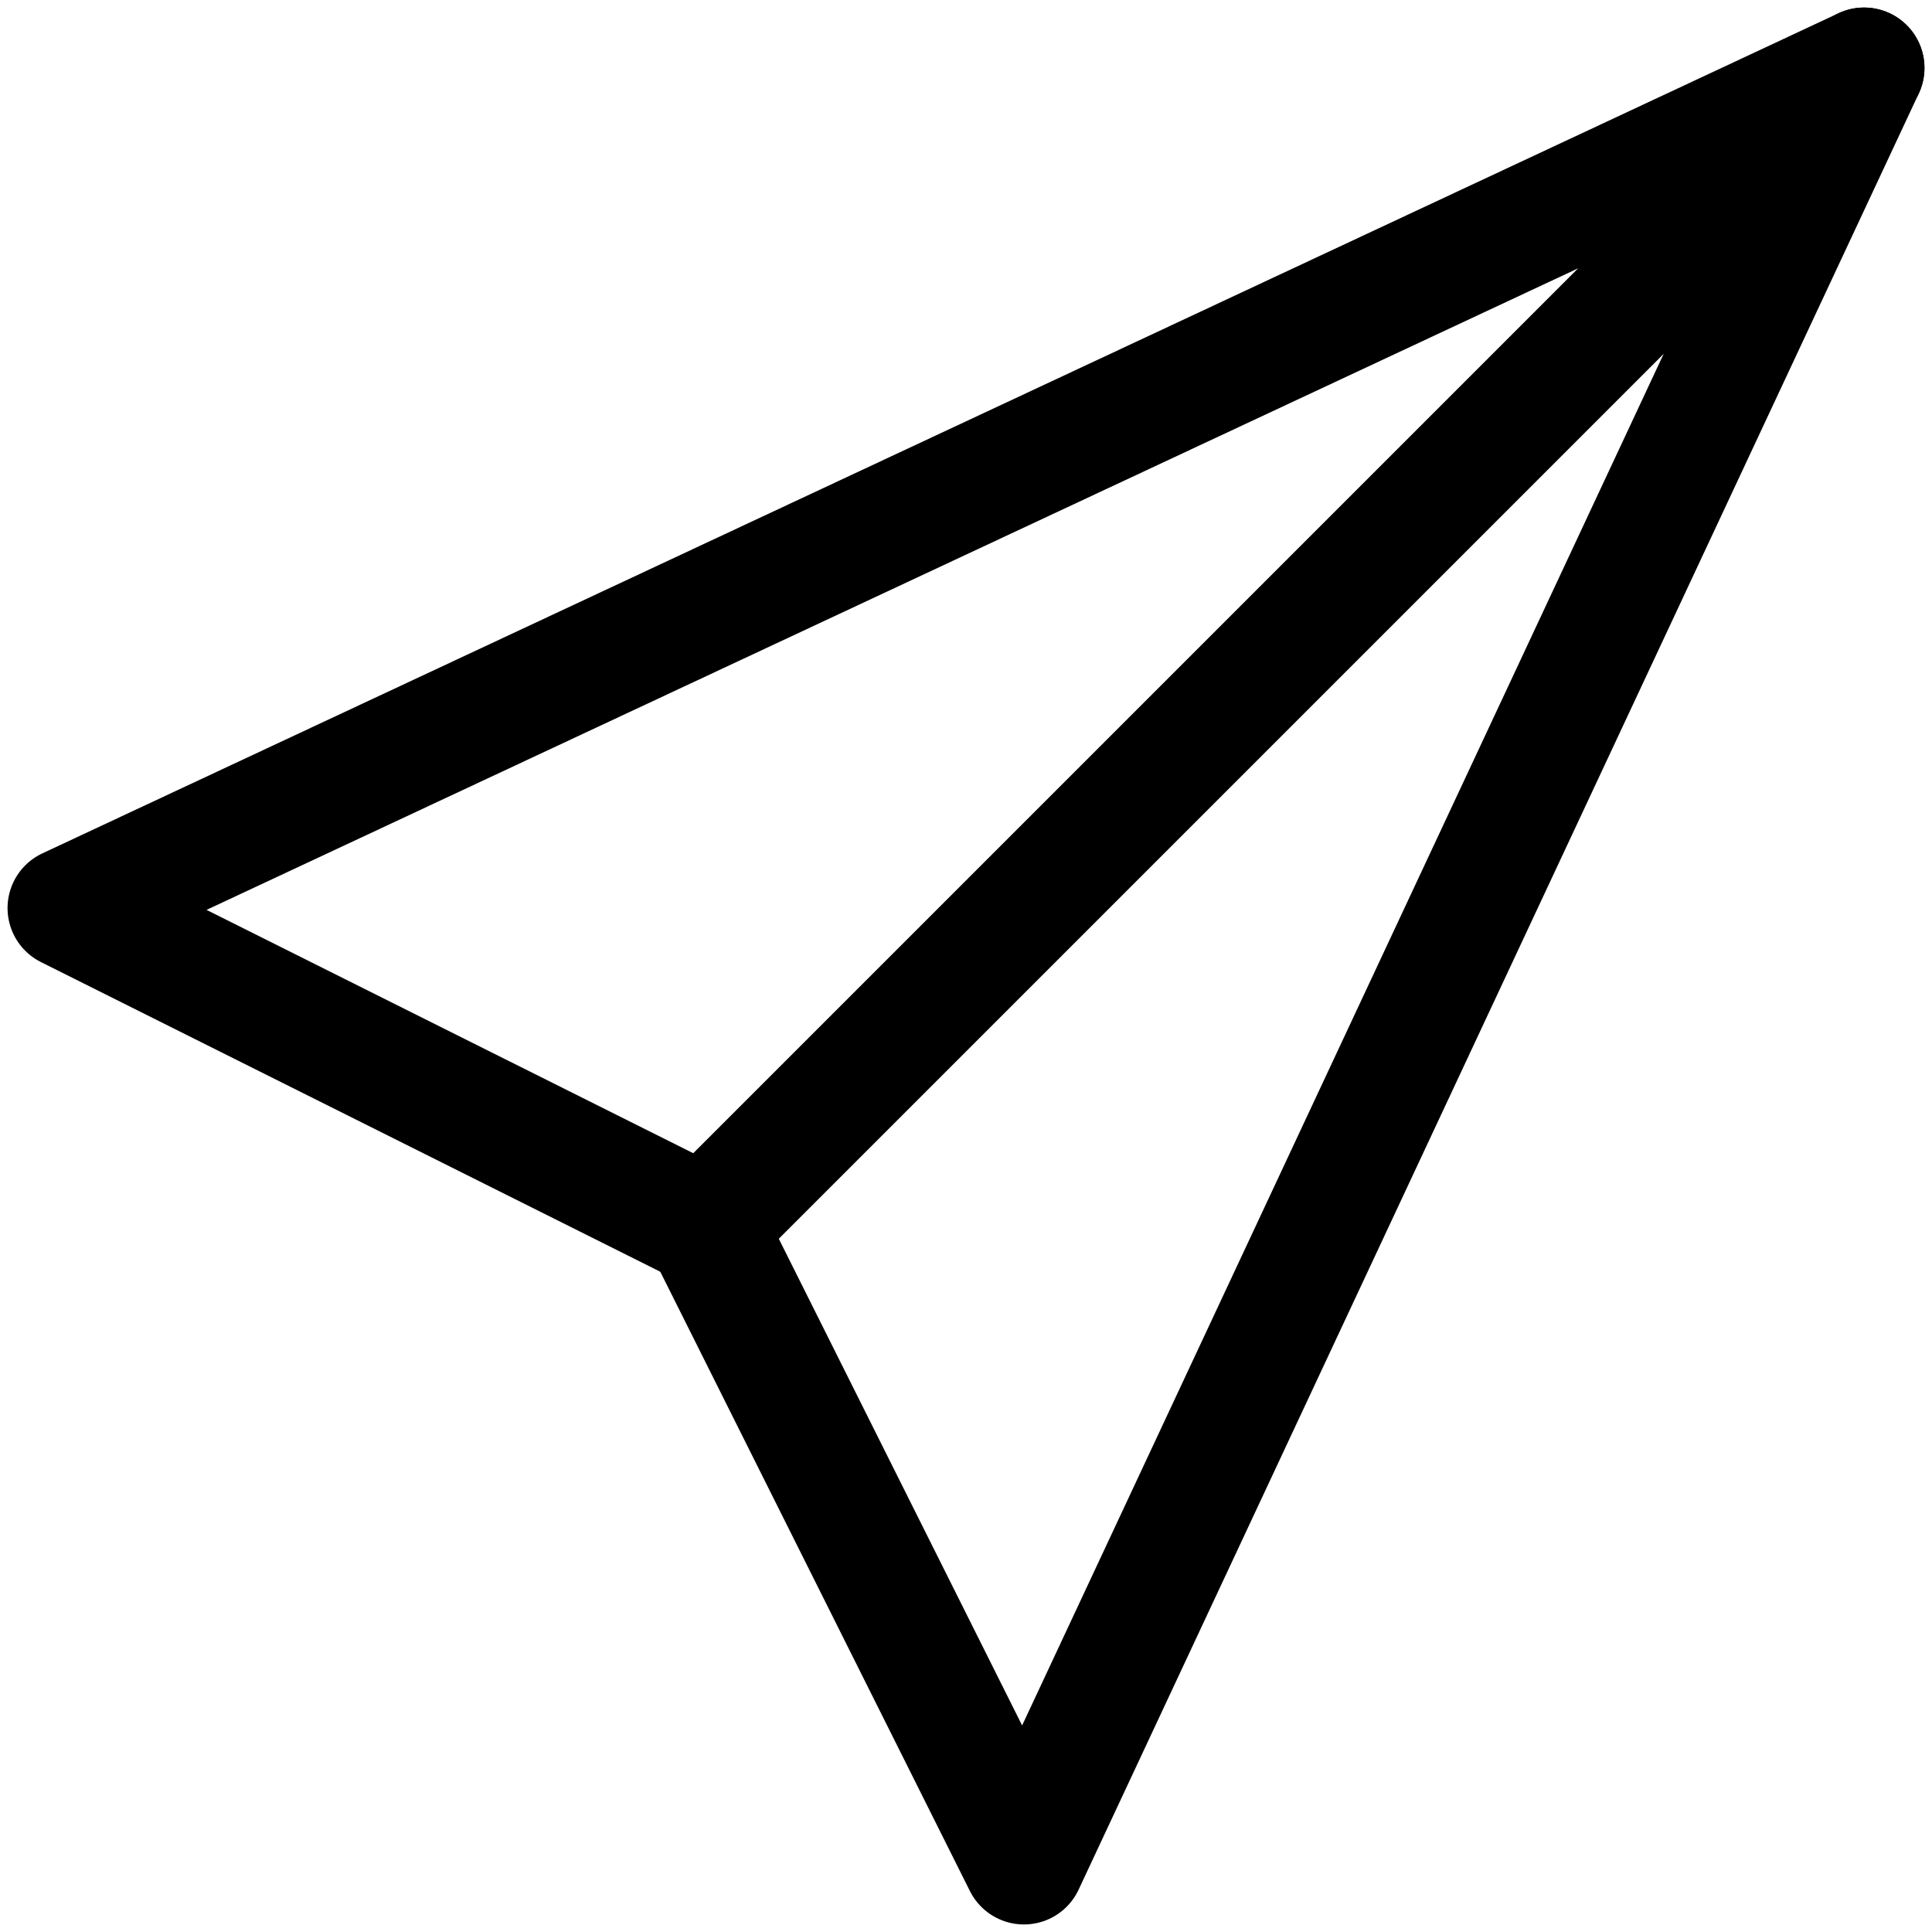
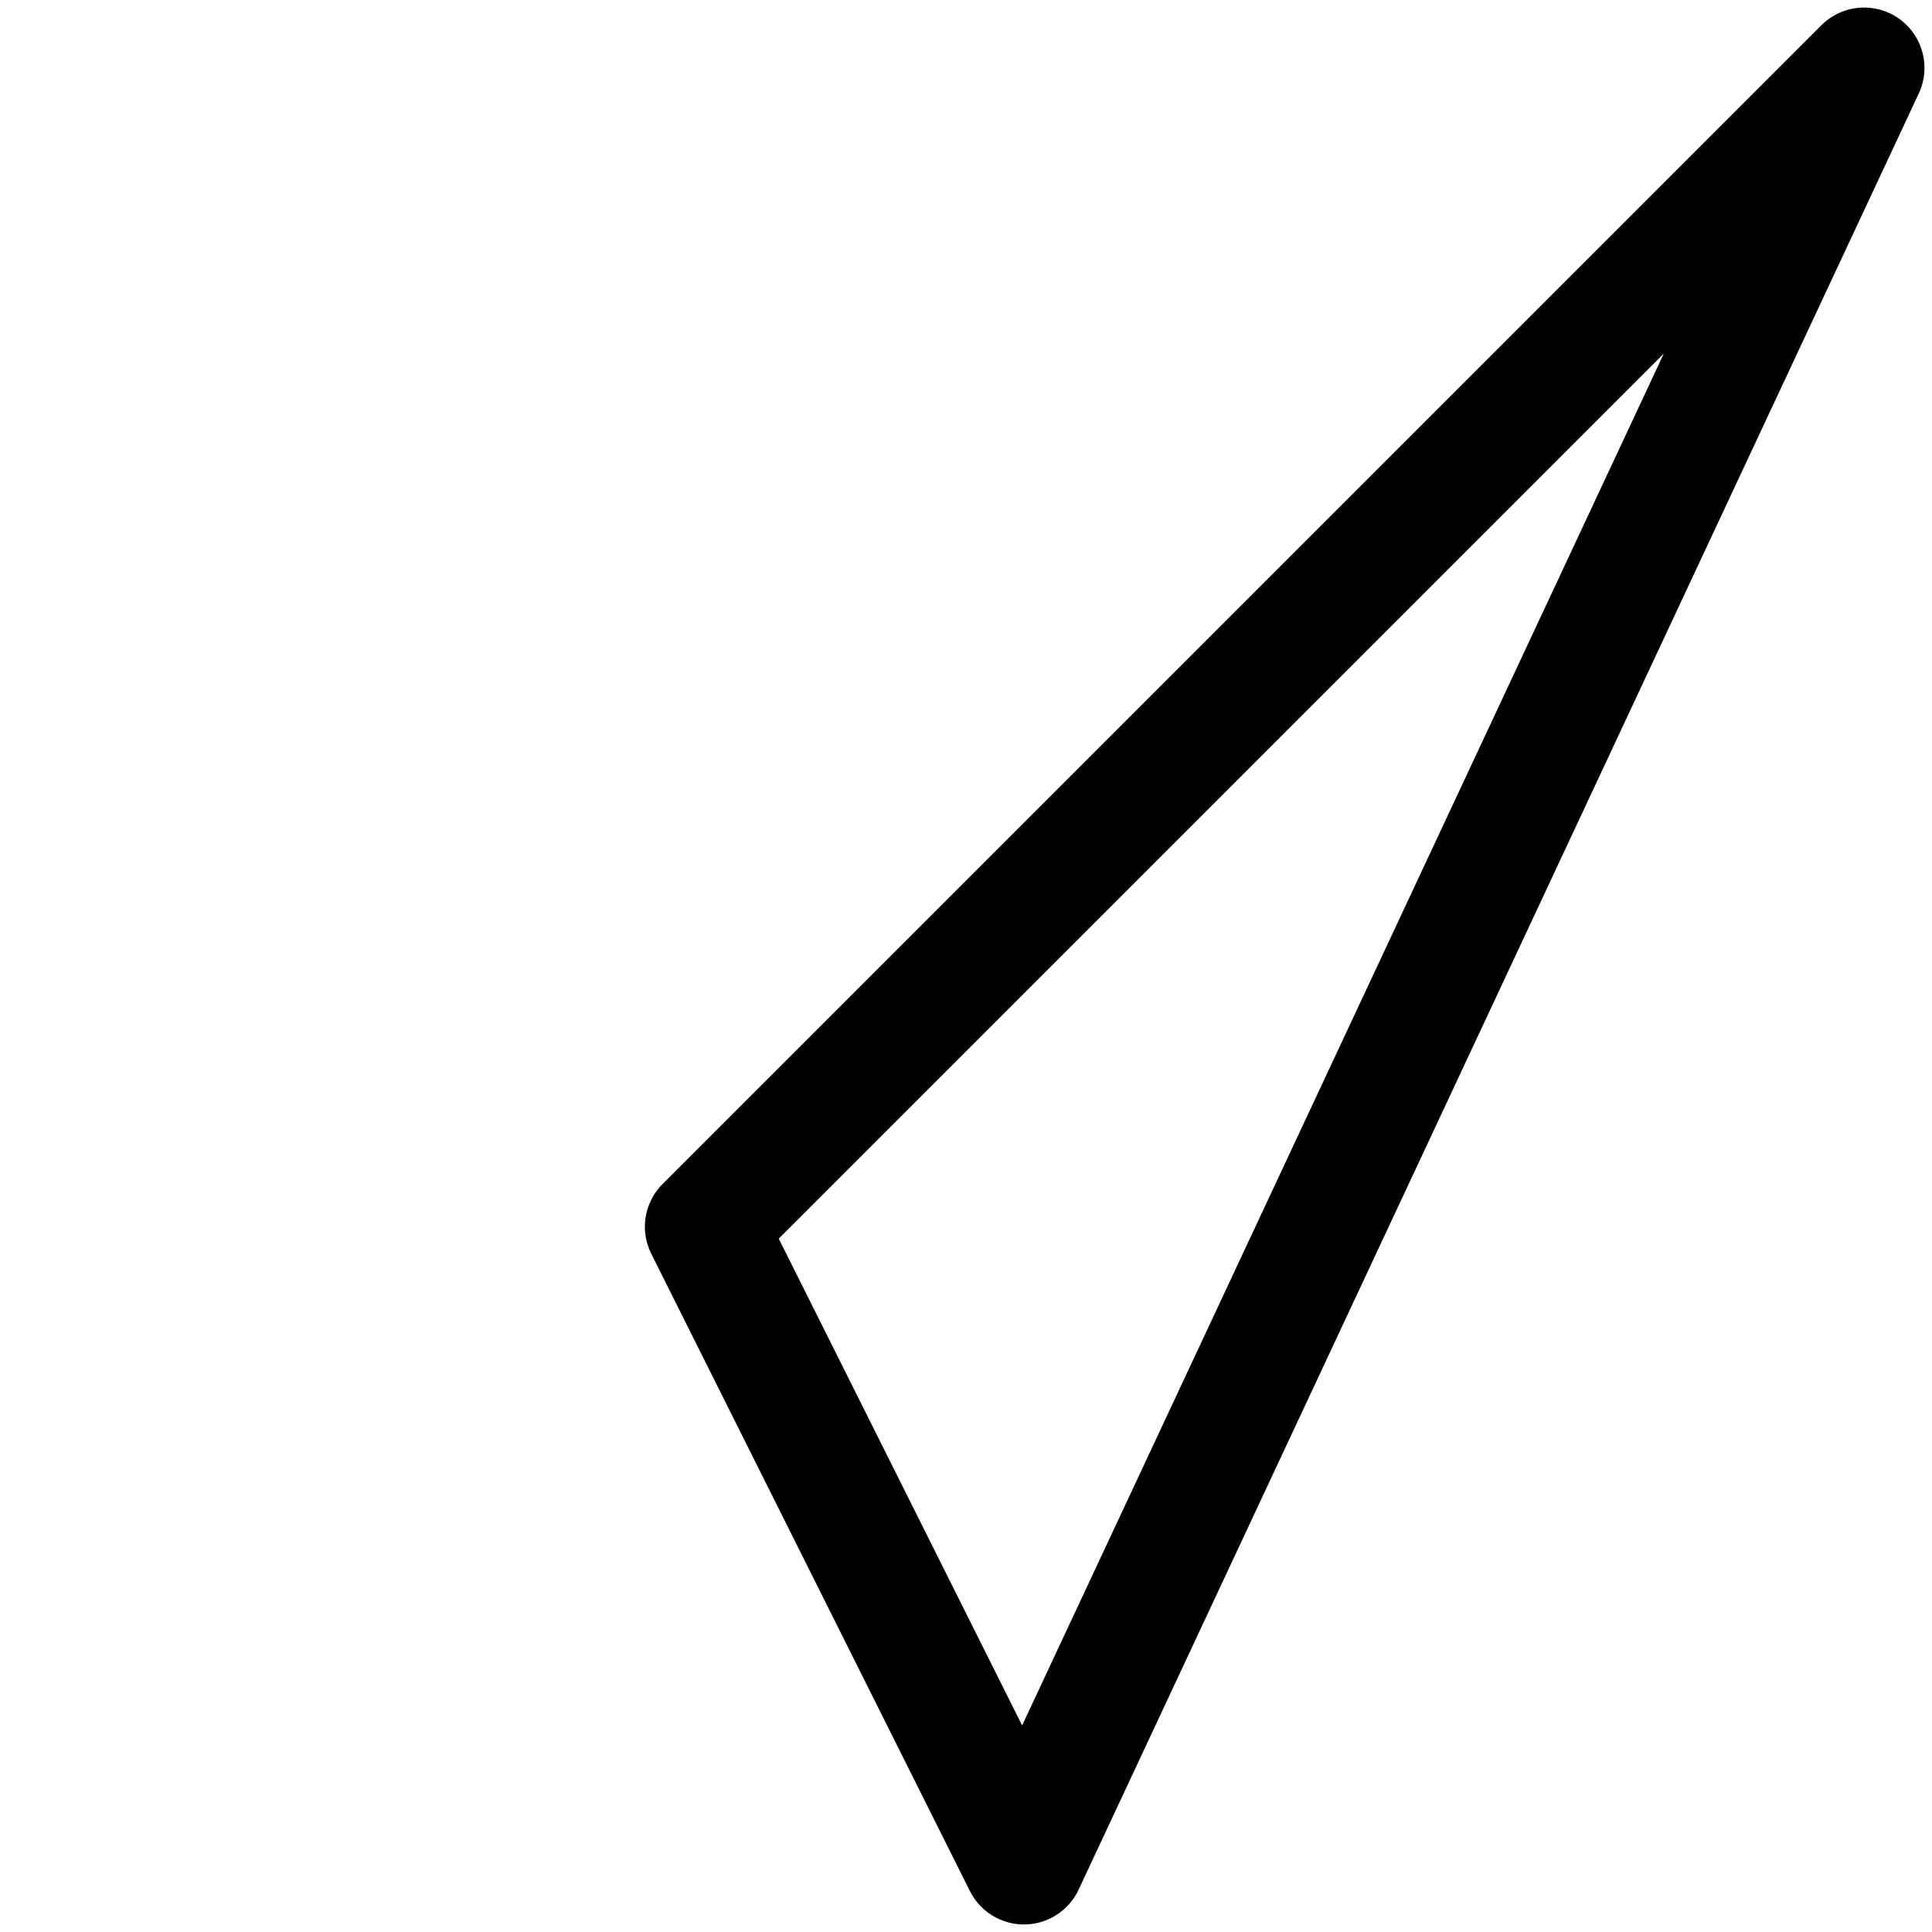
<svg xmlns="http://www.w3.org/2000/svg" id="Layer_1" x="0px" y="0px" width="64px" height="64px" viewBox="0 0 64 64" xml:space="preserve">
-   <polygon fill="none" stroke="#000000" stroke-width="4" stroke-linejoin="round" stroke-miterlimit="10" points="2.25,30.081 61.75,2.25 23.363,40.637 " />
  <polygon fill="none" stroke="#000000" stroke-width="4" stroke-linejoin="round" stroke-miterlimit="10" points="33.919,61.75 61.75,2.25 23.363,40.637 " />
</svg>